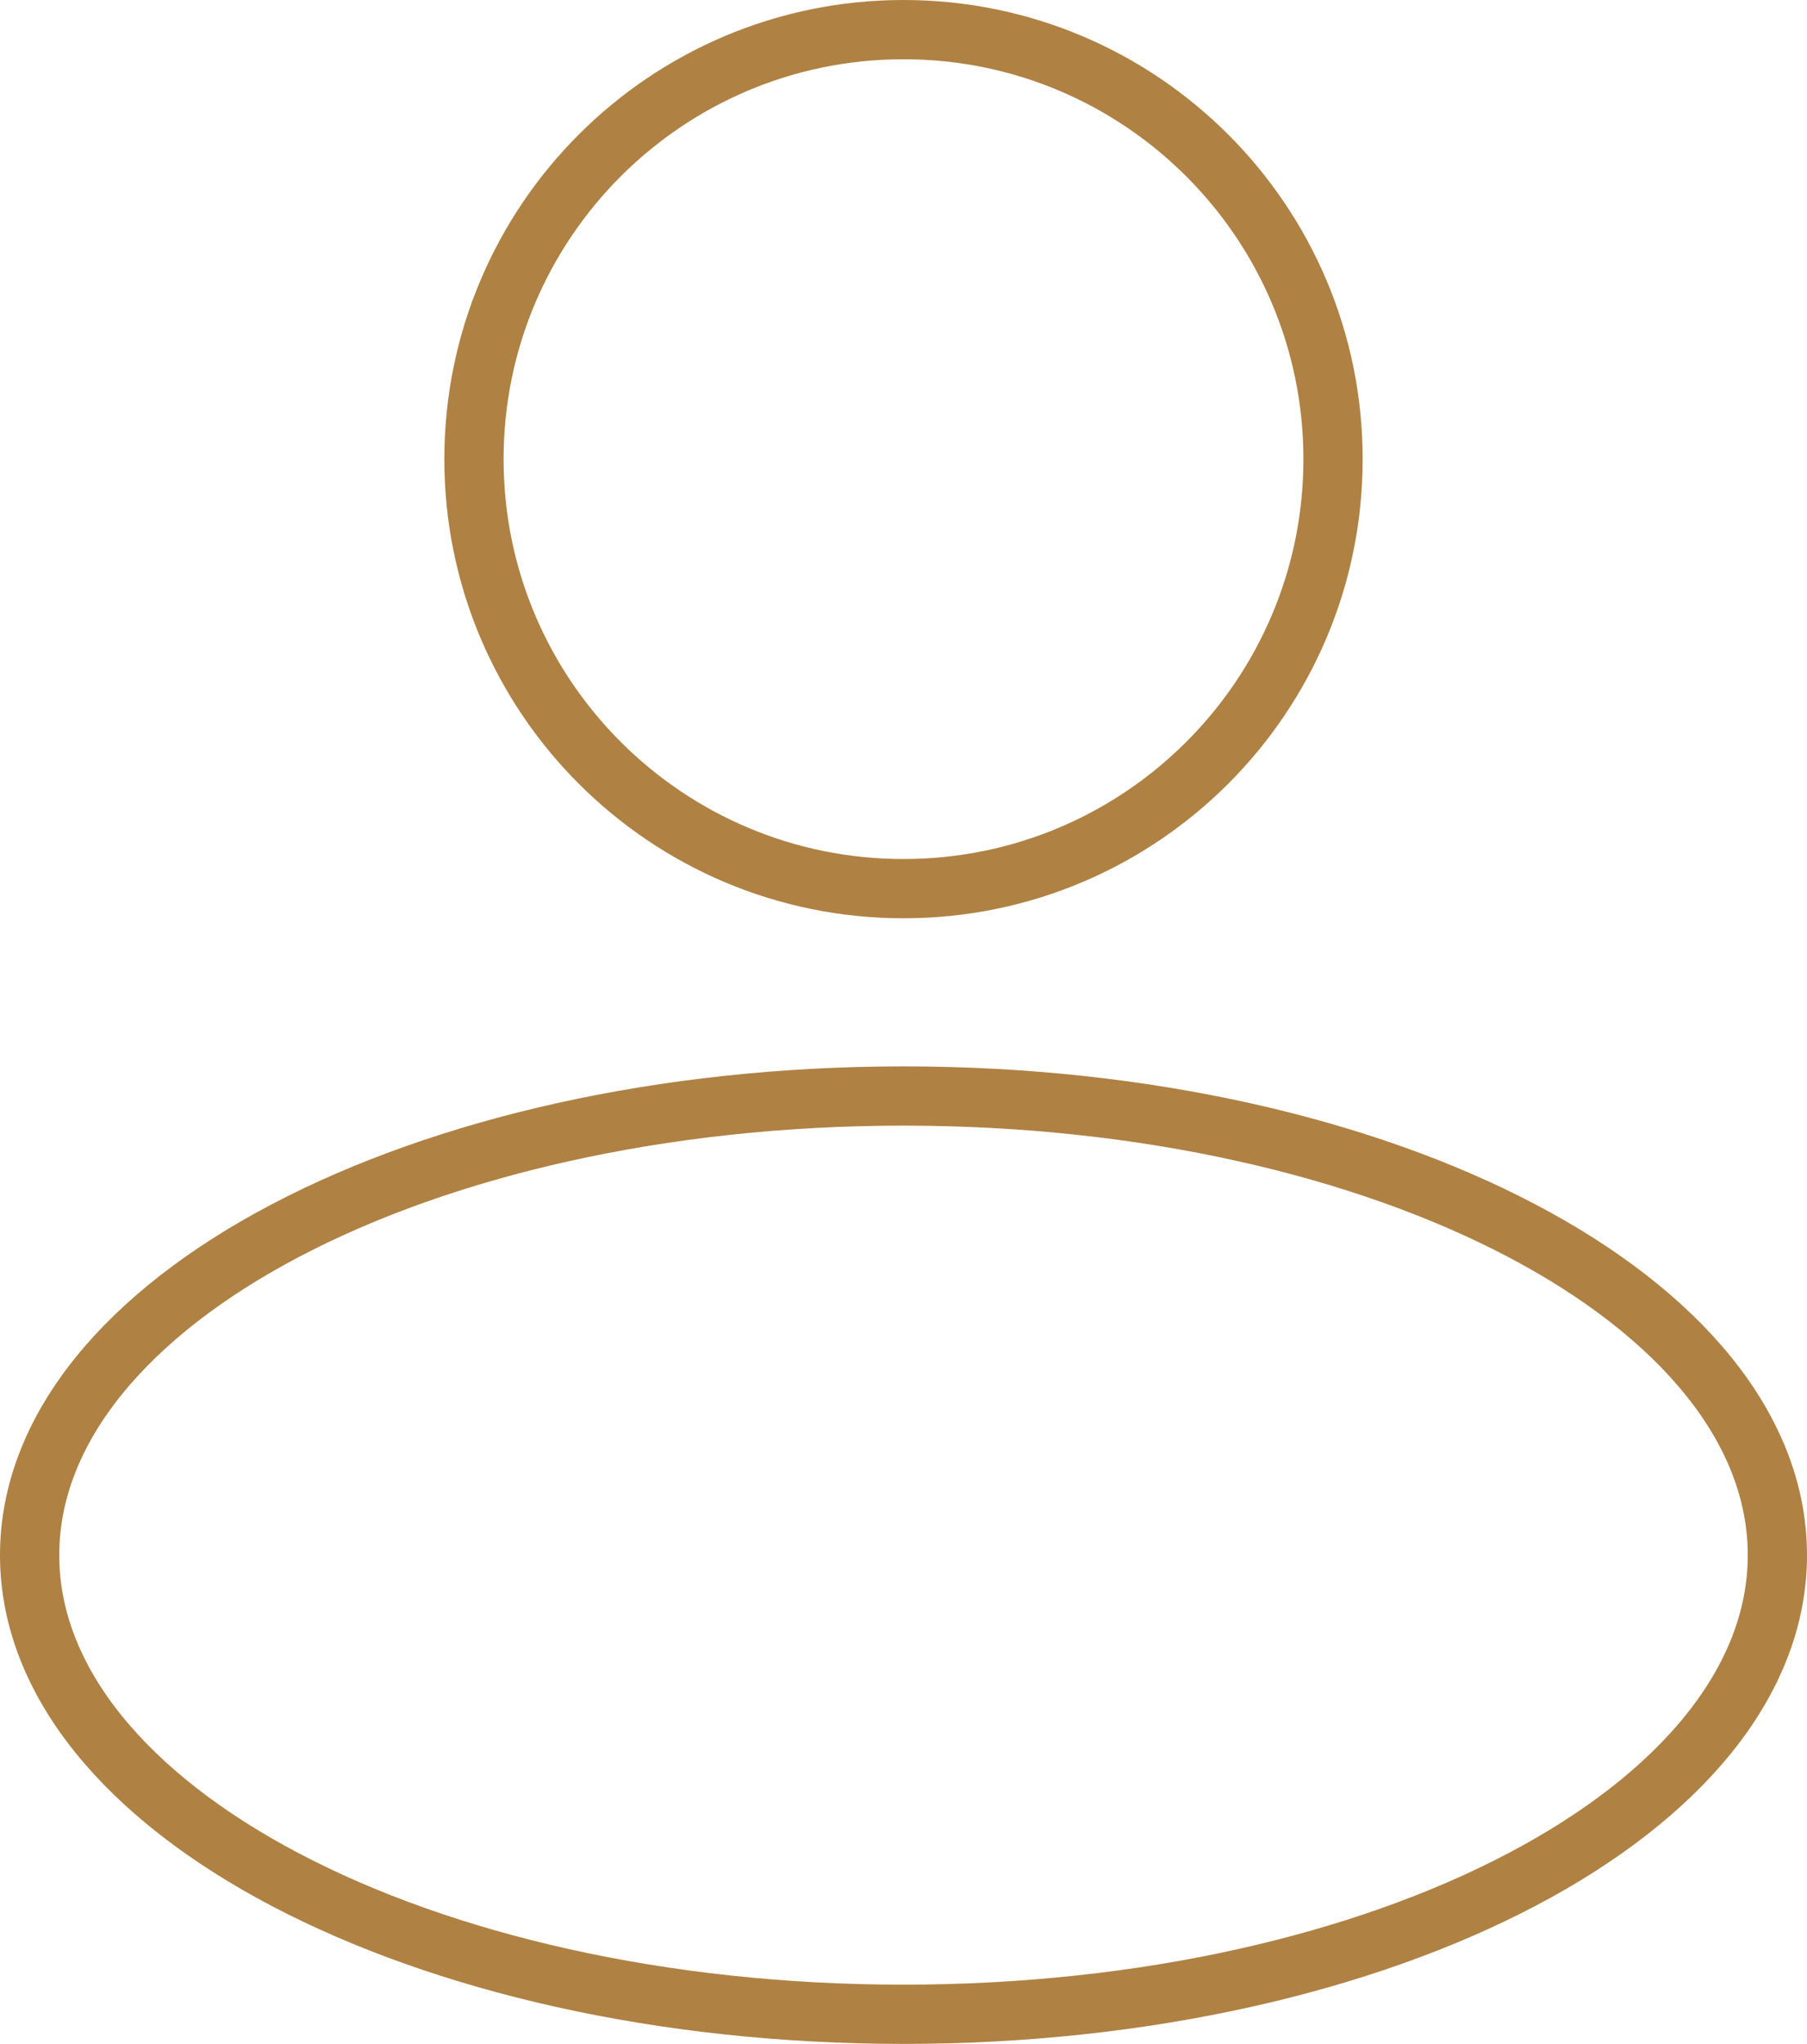
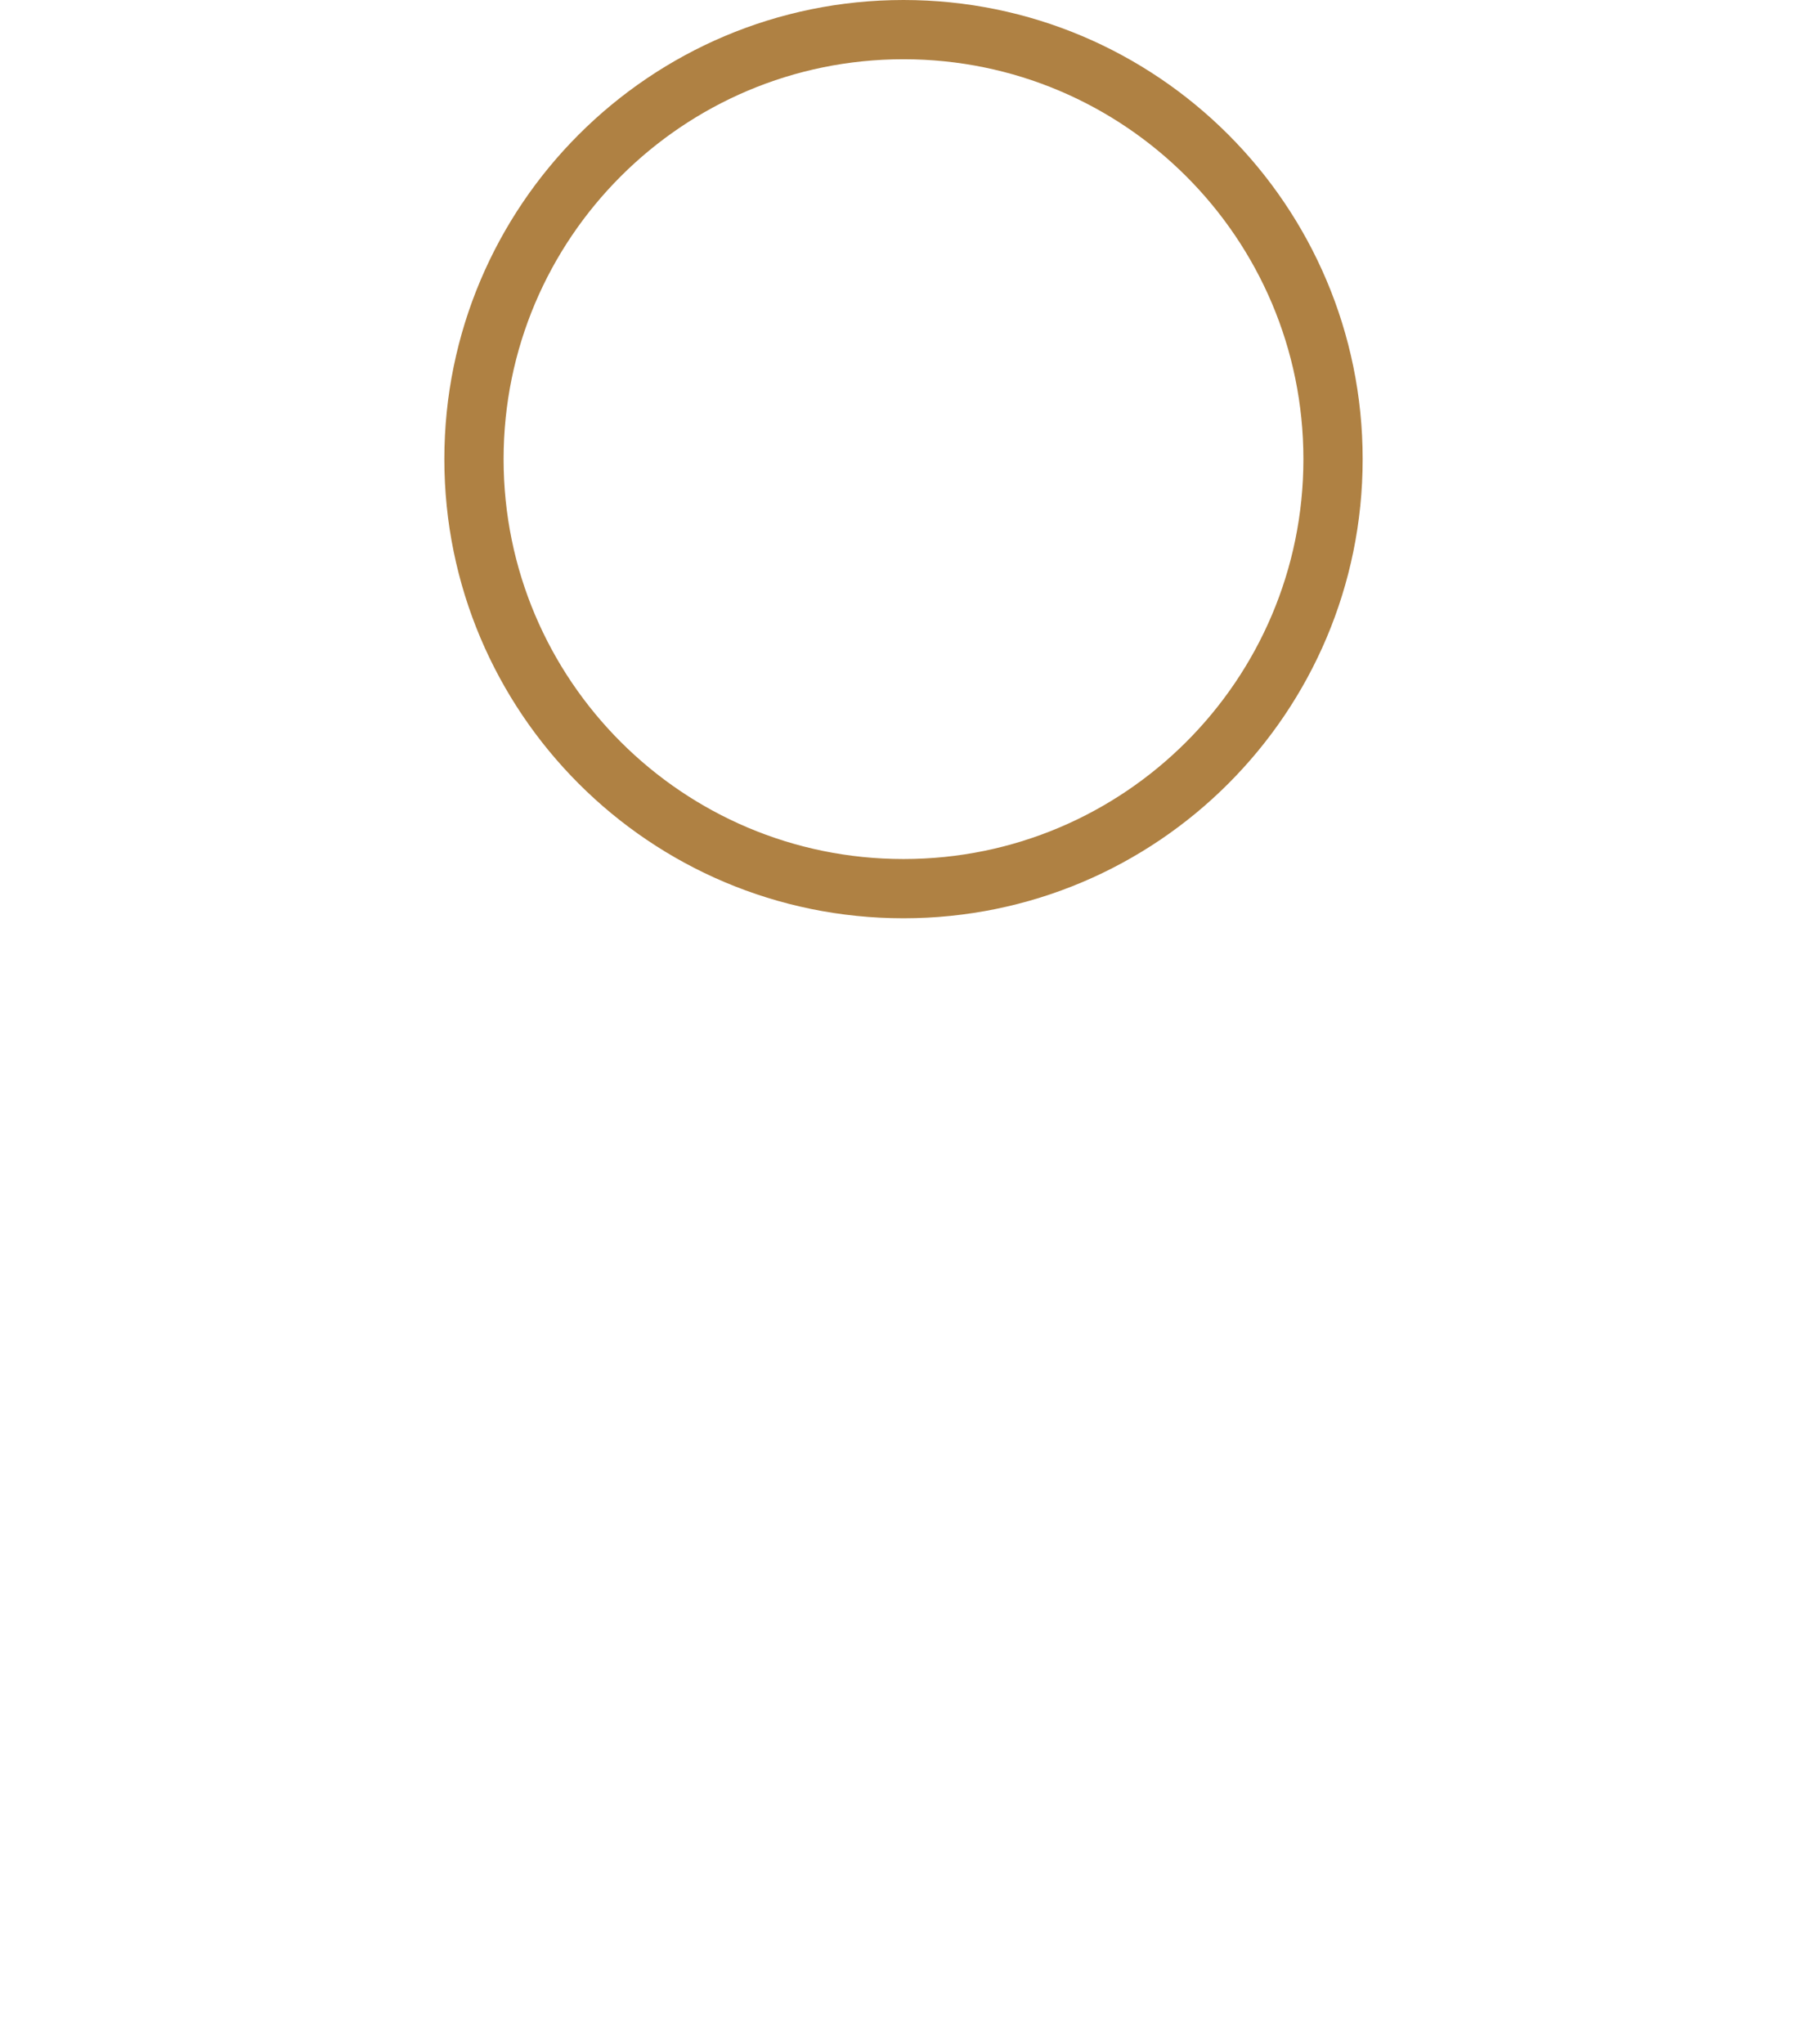
<svg xmlns="http://www.w3.org/2000/svg" width="61" height="69" viewBox="0 0 61 69" fill="none">
  <path d="M30.5 30C38.508 30 45 23.508 45 15.5C45 7.492 38.508 1 30.5 1C22.492 1 16 7.492 16 15.5C16 23.508 22.492 30 30.5 30Z" stroke="#AF8143" stroke-width="2" stroke-miterlimit="10" />
-   <path d="M30.5 68C46.792 68 60 61.06 60 52.5C60 43.94 46.792 37 30.5 37C14.208 37 1 43.94 1 52.5C1 61.06 14.208 68 30.5 68Z" stroke="#AF8143" stroke-width="2" stroke-miterlimit="10" />
</svg>